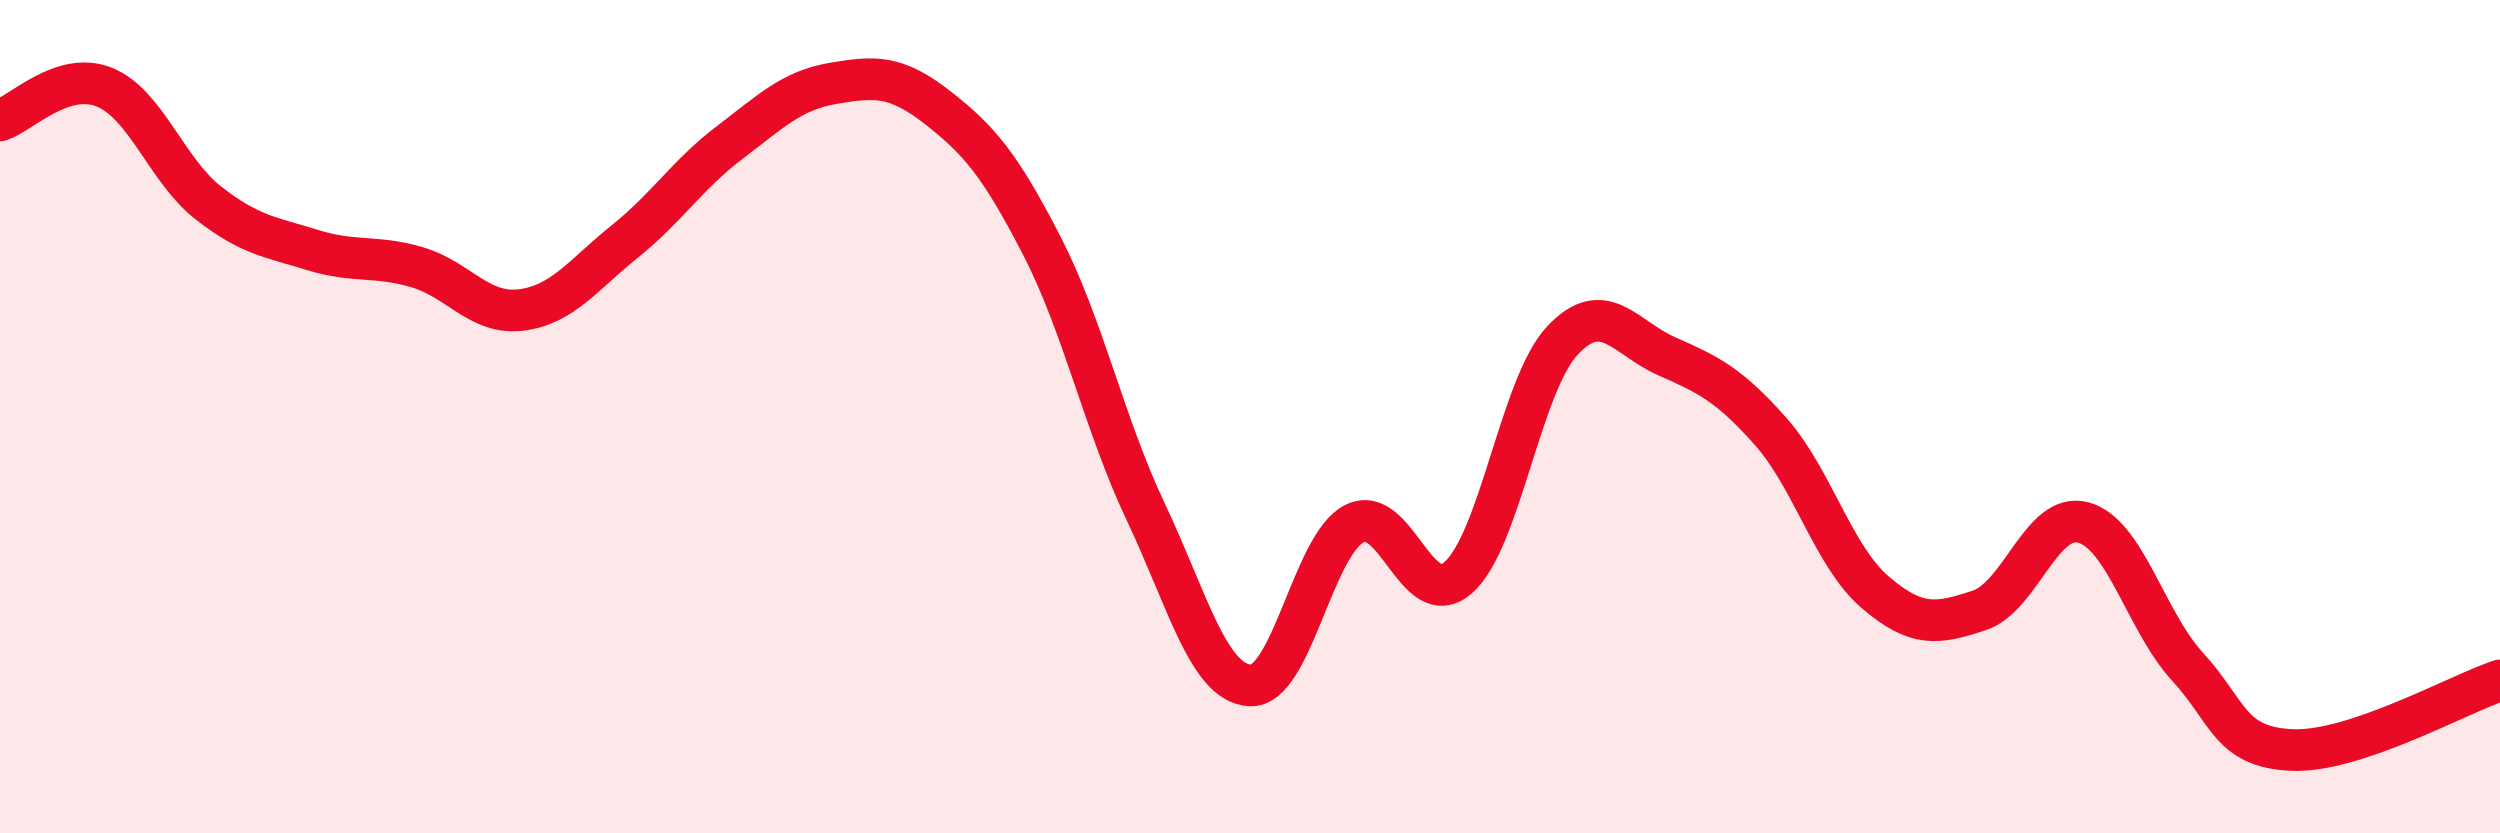
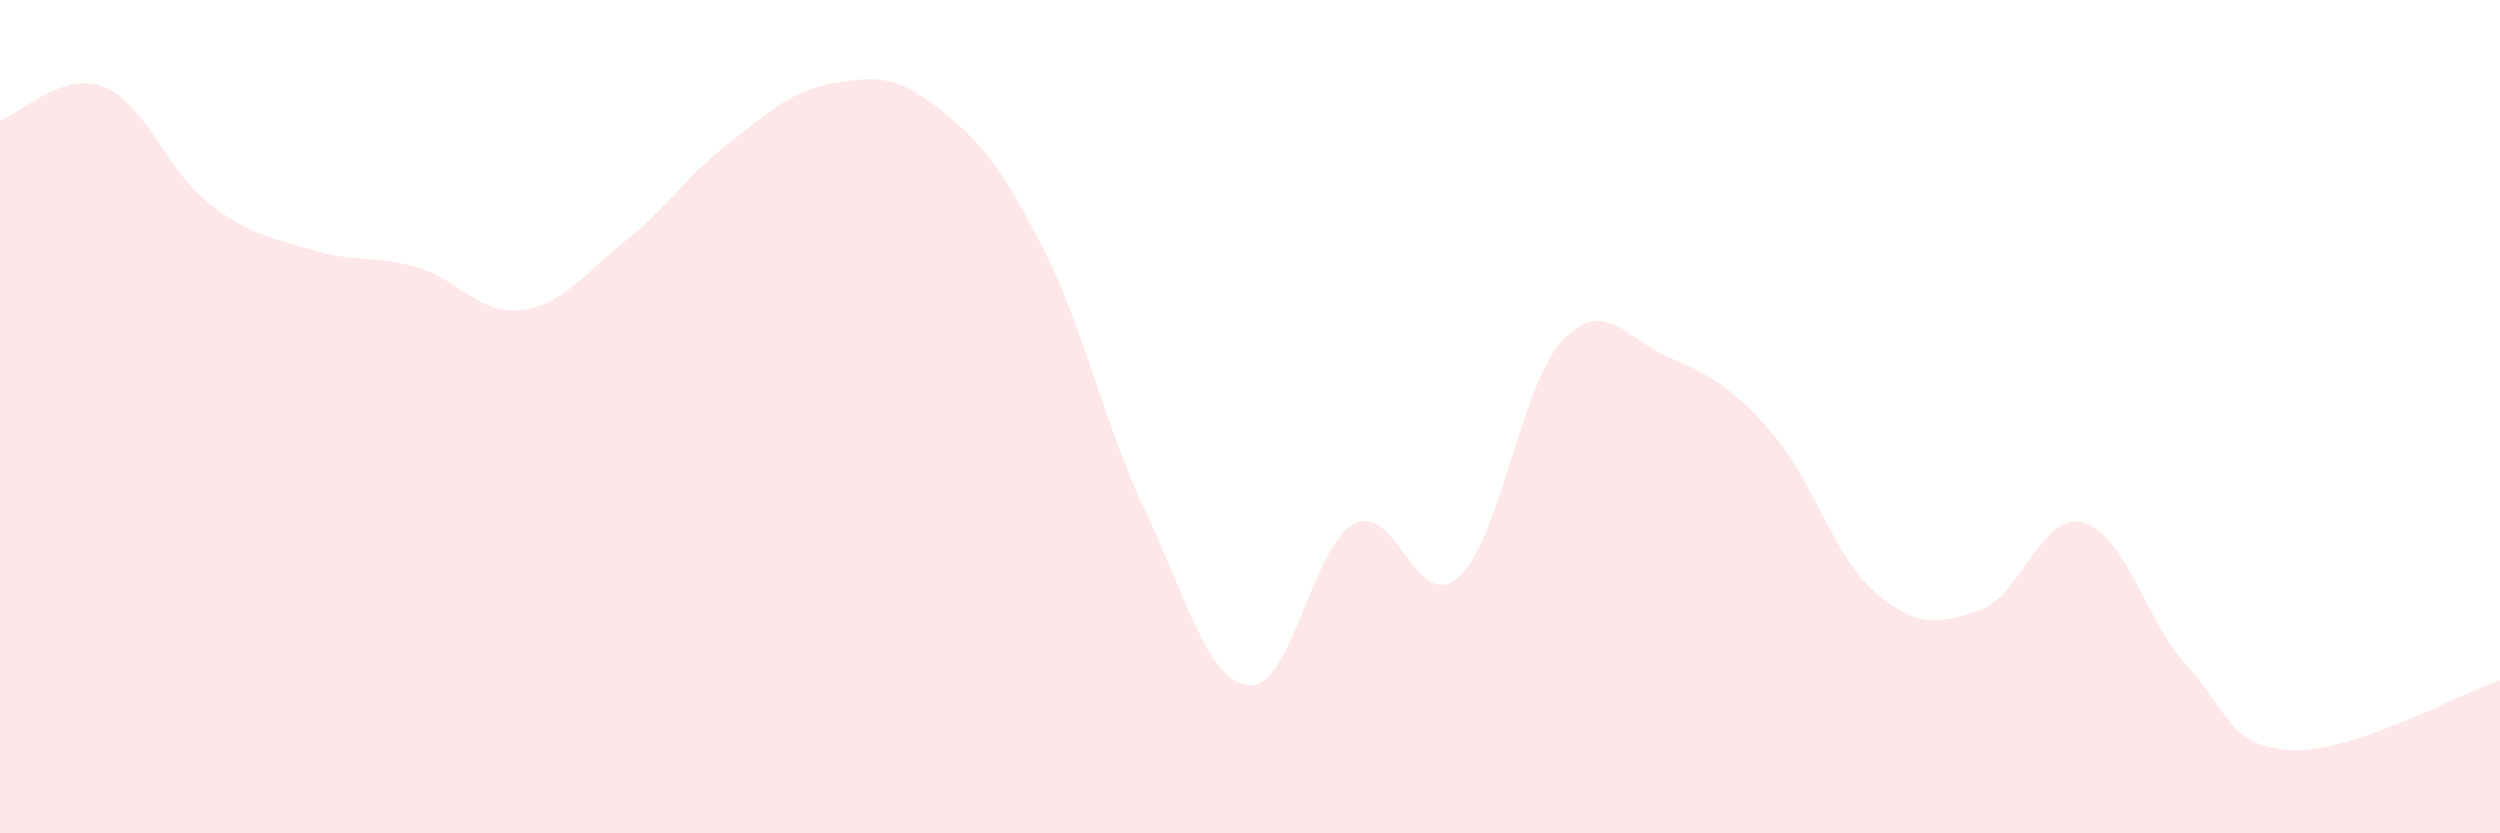
<svg xmlns="http://www.w3.org/2000/svg" width="60" height="20" viewBox="0 0 60 20">
  <path d="M 0,2.89 C 0.5,2.73 1.5,1.69 2.5,2.09 C 3.5,2.49 4,4.09 5,4.87 C 6,5.65 6.5,5.69 7.5,6 C 8.5,6.31 9,6.12 10,6.41 C 11,6.7 11.5,7.56 12.5,7.44 C 13.5,7.32 14,6.59 15,5.79 C 16,4.99 16.5,4.19 17.5,3.43 C 18.5,2.67 19,2.17 20,2 C 21,1.83 21.5,1.8 22.5,2.58 C 23.5,3.36 24,3.95 25,5.89 C 26,7.83 26.5,10.18 27.5,12.29 C 28.5,14.4 29,16.39 30,16.45 C 31,16.51 31.5,13.09 32.5,12.57 C 33.5,12.05 34,14.74 35,13.86 C 36,12.98 36.5,9.23 37.5,8.17 C 38.5,7.11 39,8.11 40,8.55 C 41,8.99 41.5,9.23 42.5,10.36 C 43.5,11.49 44,13.35 45,14.21 C 46,15.07 46.5,14.98 47.5,14.65 C 48.5,14.32 49,12.27 50,12.54 C 51,12.81 51.5,14.91 52.5,16 C 53.5,17.09 53.5,17.93 55,18 C 56.5,18.07 59,16.66 60,16.33L60 20L0 20Z" fill="#EB0A25" opacity="0.1" stroke-linecap="round" stroke-linejoin="round" />
-   <path d="M 0,2.89 C 0.5,2.73 1.5,1.69 2.5,2.09 C 3.5,2.49 4,4.09 5,4.87 C 6,5.65 6.5,5.69 7.5,6 C 8.5,6.31 9,6.12 10,6.41 C 11,6.7 11.5,7.56 12.5,7.44 C 13.5,7.32 14,6.59 15,5.79 C 16,4.99 16.5,4.19 17.5,3.43 C 18.5,2.67 19,2.17 20,2 C 21,1.83 21.5,1.8 22.5,2.58 C 23.5,3.36 24,3.95 25,5.89 C 26,7.83 26.5,10.18 27.5,12.29 C 28.5,14.4 29,16.39 30,16.45 C 31,16.51 31.5,13.09 32.5,12.57 C 33.5,12.05 34,14.74 35,13.86 C 36,12.98 36.5,9.23 37.5,8.17 C 38.5,7.11 39,8.11 40,8.55 C 41,8.99 41.5,9.23 42.5,10.36 C 43.5,11.49 44,13.35 45,14.21 C 46,15.07 46.5,14.98 47.5,14.65 C 48.5,14.32 49,12.27 50,12.54 C 51,12.81 51.5,14.91 52.5,16 C 53.5,17.09 53.5,17.93 55,18 C 56.5,18.07 59,16.66 60,16.33" stroke="#EB0A25" stroke-width="1" fill="none" stroke-linecap="round" stroke-linejoin="round" />
</svg>